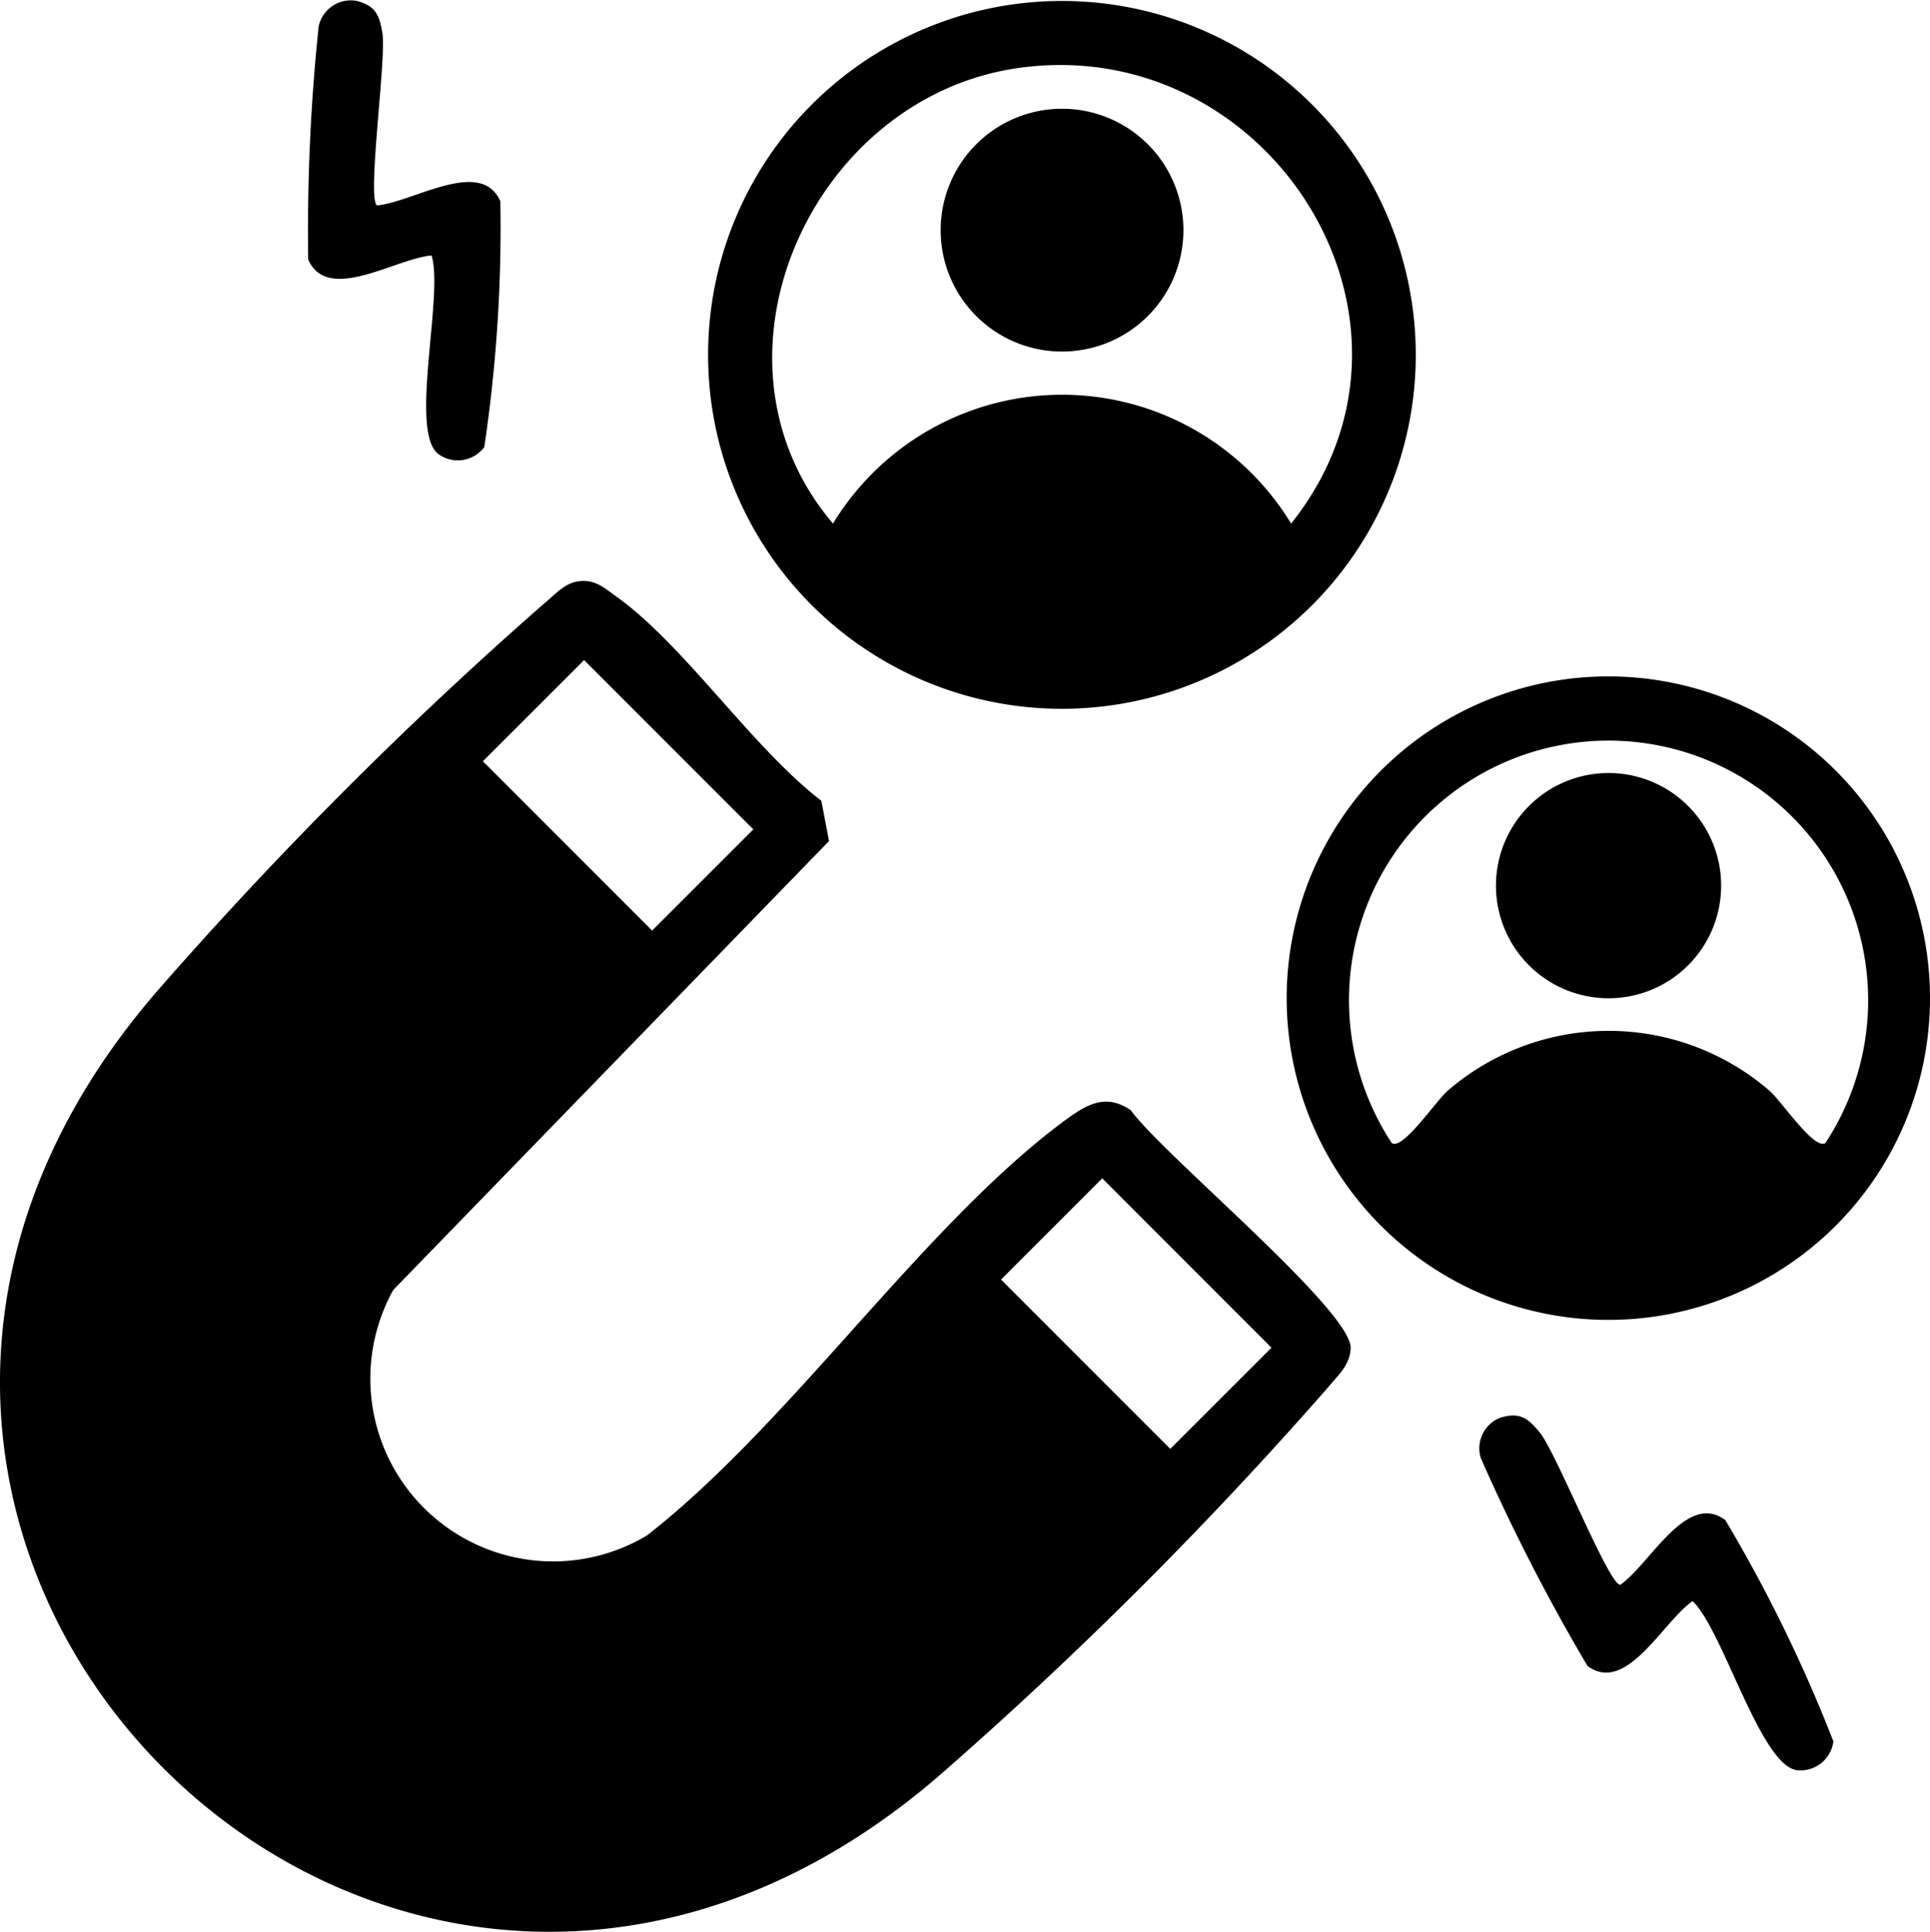
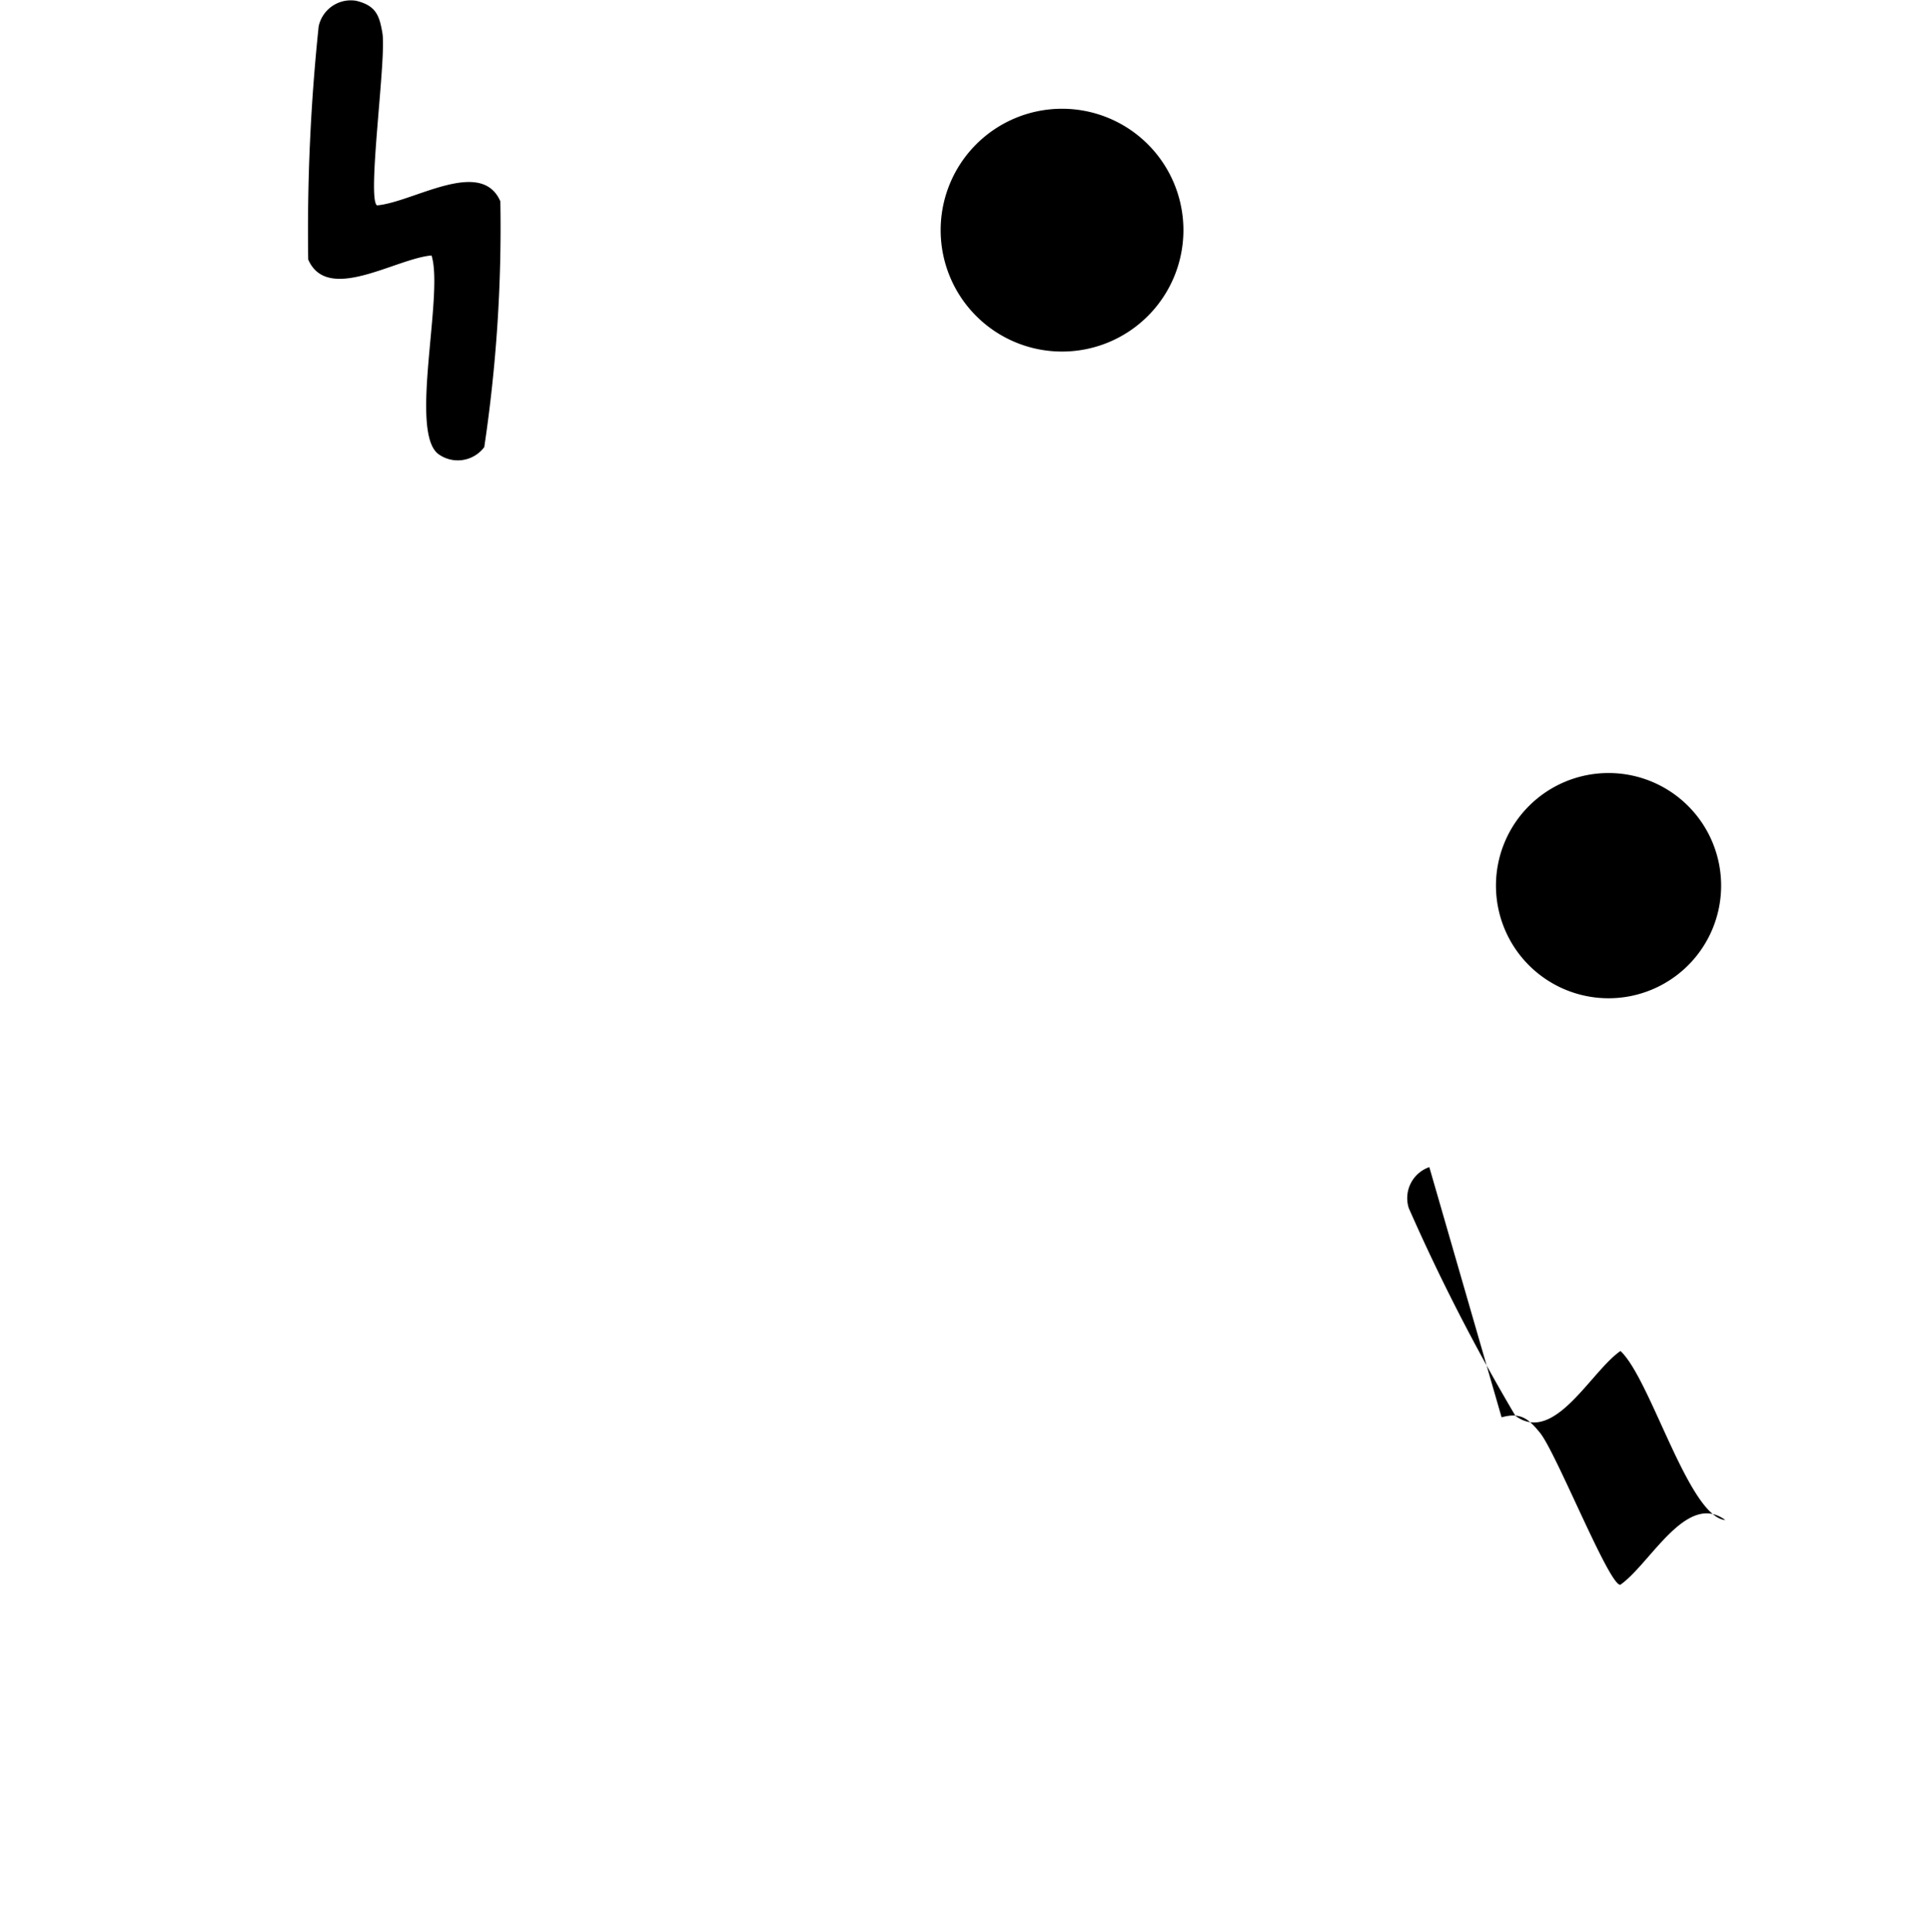
<svg xmlns="http://www.w3.org/2000/svg" id="lead" width="36" height="36.026" viewBox="0 0 36 36.026">
  <defs>
    <clipPath id="clip-path">
      <rect id="Rectangle_1" data-name="Rectangle 1" width="36" height="36.026" />
    </clipPath>
  </defs>
  <g id="Group_1" data-name="Group 1" clip-path="url(#clip-path)">
-     <path id="Path_1" data-name="Path 1" d="M10.774,72.276c.316-.05.486.113.716.277,1.283.916,2.527,2.811,3.83,3.813l.144.751L7.336,85.488a3.409,3.409,0,0,0,4.73,4.58c2.669-2.079,5.119-5.737,7.742-7.7.406-.3.785-.576,1.286-.23.567.8,4.1,3.716,4.1,4.43-.011.334-.25.52-.436.753a76.737,76.737,0,0,1-7.12,7.121C7.326,103.534-6.078,90.138,3.016,79.819a76.676,76.676,0,0,1,7.121-7.12c.192-.153.376-.382.637-.423m.121,1.466L9.007,75.629l3.157,3.158L14.052,76.9Zm9.665,9.665-1.888,1.888,3.157,3.157,1.888-1.887Z" transform="translate(0 -61.433)" />
-     <path id="Path_2" data-name="Path 2" d="M101.323,6.729a6.6,6.6,0,1,1-6.6-6.6,6.6,6.6,0,0,1,6.6,6.6M93.94,1.375c-3.878.525-6.105,5.427-3.487,8.5a5,5,0,0,1,8.545,0c3.008-3.771-.4-9.135-5.058-8.5" transform="translate(-74.915 -0.111)" />
-     <path id="Path_3" data-name="Path 3" d="M172.146,90.173a6,6,0,1,1-6-6,6,6,0,0,1,6,6m-1.95,2.7a4.842,4.842,0,1,0-8.091,0c.2.149.817-.774,1.046-.975a4.593,4.593,0,0,1,6,0c.229.2.844,1.125,1.046.975" transform="translate(-136.146 -71.559)" />
-     <path id="Path_4" data-name="Path 4" d="M184.6,176.121c.358-.1.506.033.713.284.3.361,1.285,2.838,1.5,2.84.558-.387,1.234-1.748,1.96-1.208a27.726,27.726,0,0,1,2.016,4.127.617.617,0,0,1-.671.538c-.685-.064-1.394-2.634-1.956-3.153-.558.387-1.234,1.747-1.96,1.208a36.516,36.516,0,0,1-1.988-3.872.612.612,0,0,1,.383-.765" transform="translate(-156.591 -149.69)" />
+     <path id="Path_4" data-name="Path 4" d="M184.6,176.121c.358-.1.506.033.713.284.3.361,1.285,2.838,1.5,2.84.558-.387,1.234-1.748,1.96-1.208c-.685-.064-1.394-2.634-1.956-3.153-.558.387-1.234,1.747-1.96,1.208a36.516,36.516,0,0,1-1.988-3.872.612.612,0,0,1,.383-.765" transform="translate(-156.591 -149.69)" />
    <path id="Path_5" data-name="Path 5" d="M39.132.018c.361.091.423.28.477.6.078.46-.293,3.1-.1,3.212.676-.059,1.939-.9,2.3-.076a27.719,27.719,0,0,1-.3,4.584.617.617,0,0,1-.85.134c-.563-.4.1-2.978-.134-3.708-.676.059-1.939.9-2.3.076A36.526,36.526,0,0,1,38.42.492a.613.613,0,0,1,.712-.475" transform="translate(-32.476 0)" />
    <path id="Path_6" data-name="Path 6" d="M121.571,15.793a2.264,2.264,0,1,1-2.264-2.264,2.264,2.264,0,0,1,2.264,2.264" transform="translate(-99.497 -11.501)" />
    <path id="Path_7" data-name="Path 7" d="M190.343,98.265a2.1,2.1,0,1,1-2.1-2.1,2.1,2.1,0,0,1,2.1,2.1" transform="translate(-158.239 -81.749)" />
  </g>
</svg>